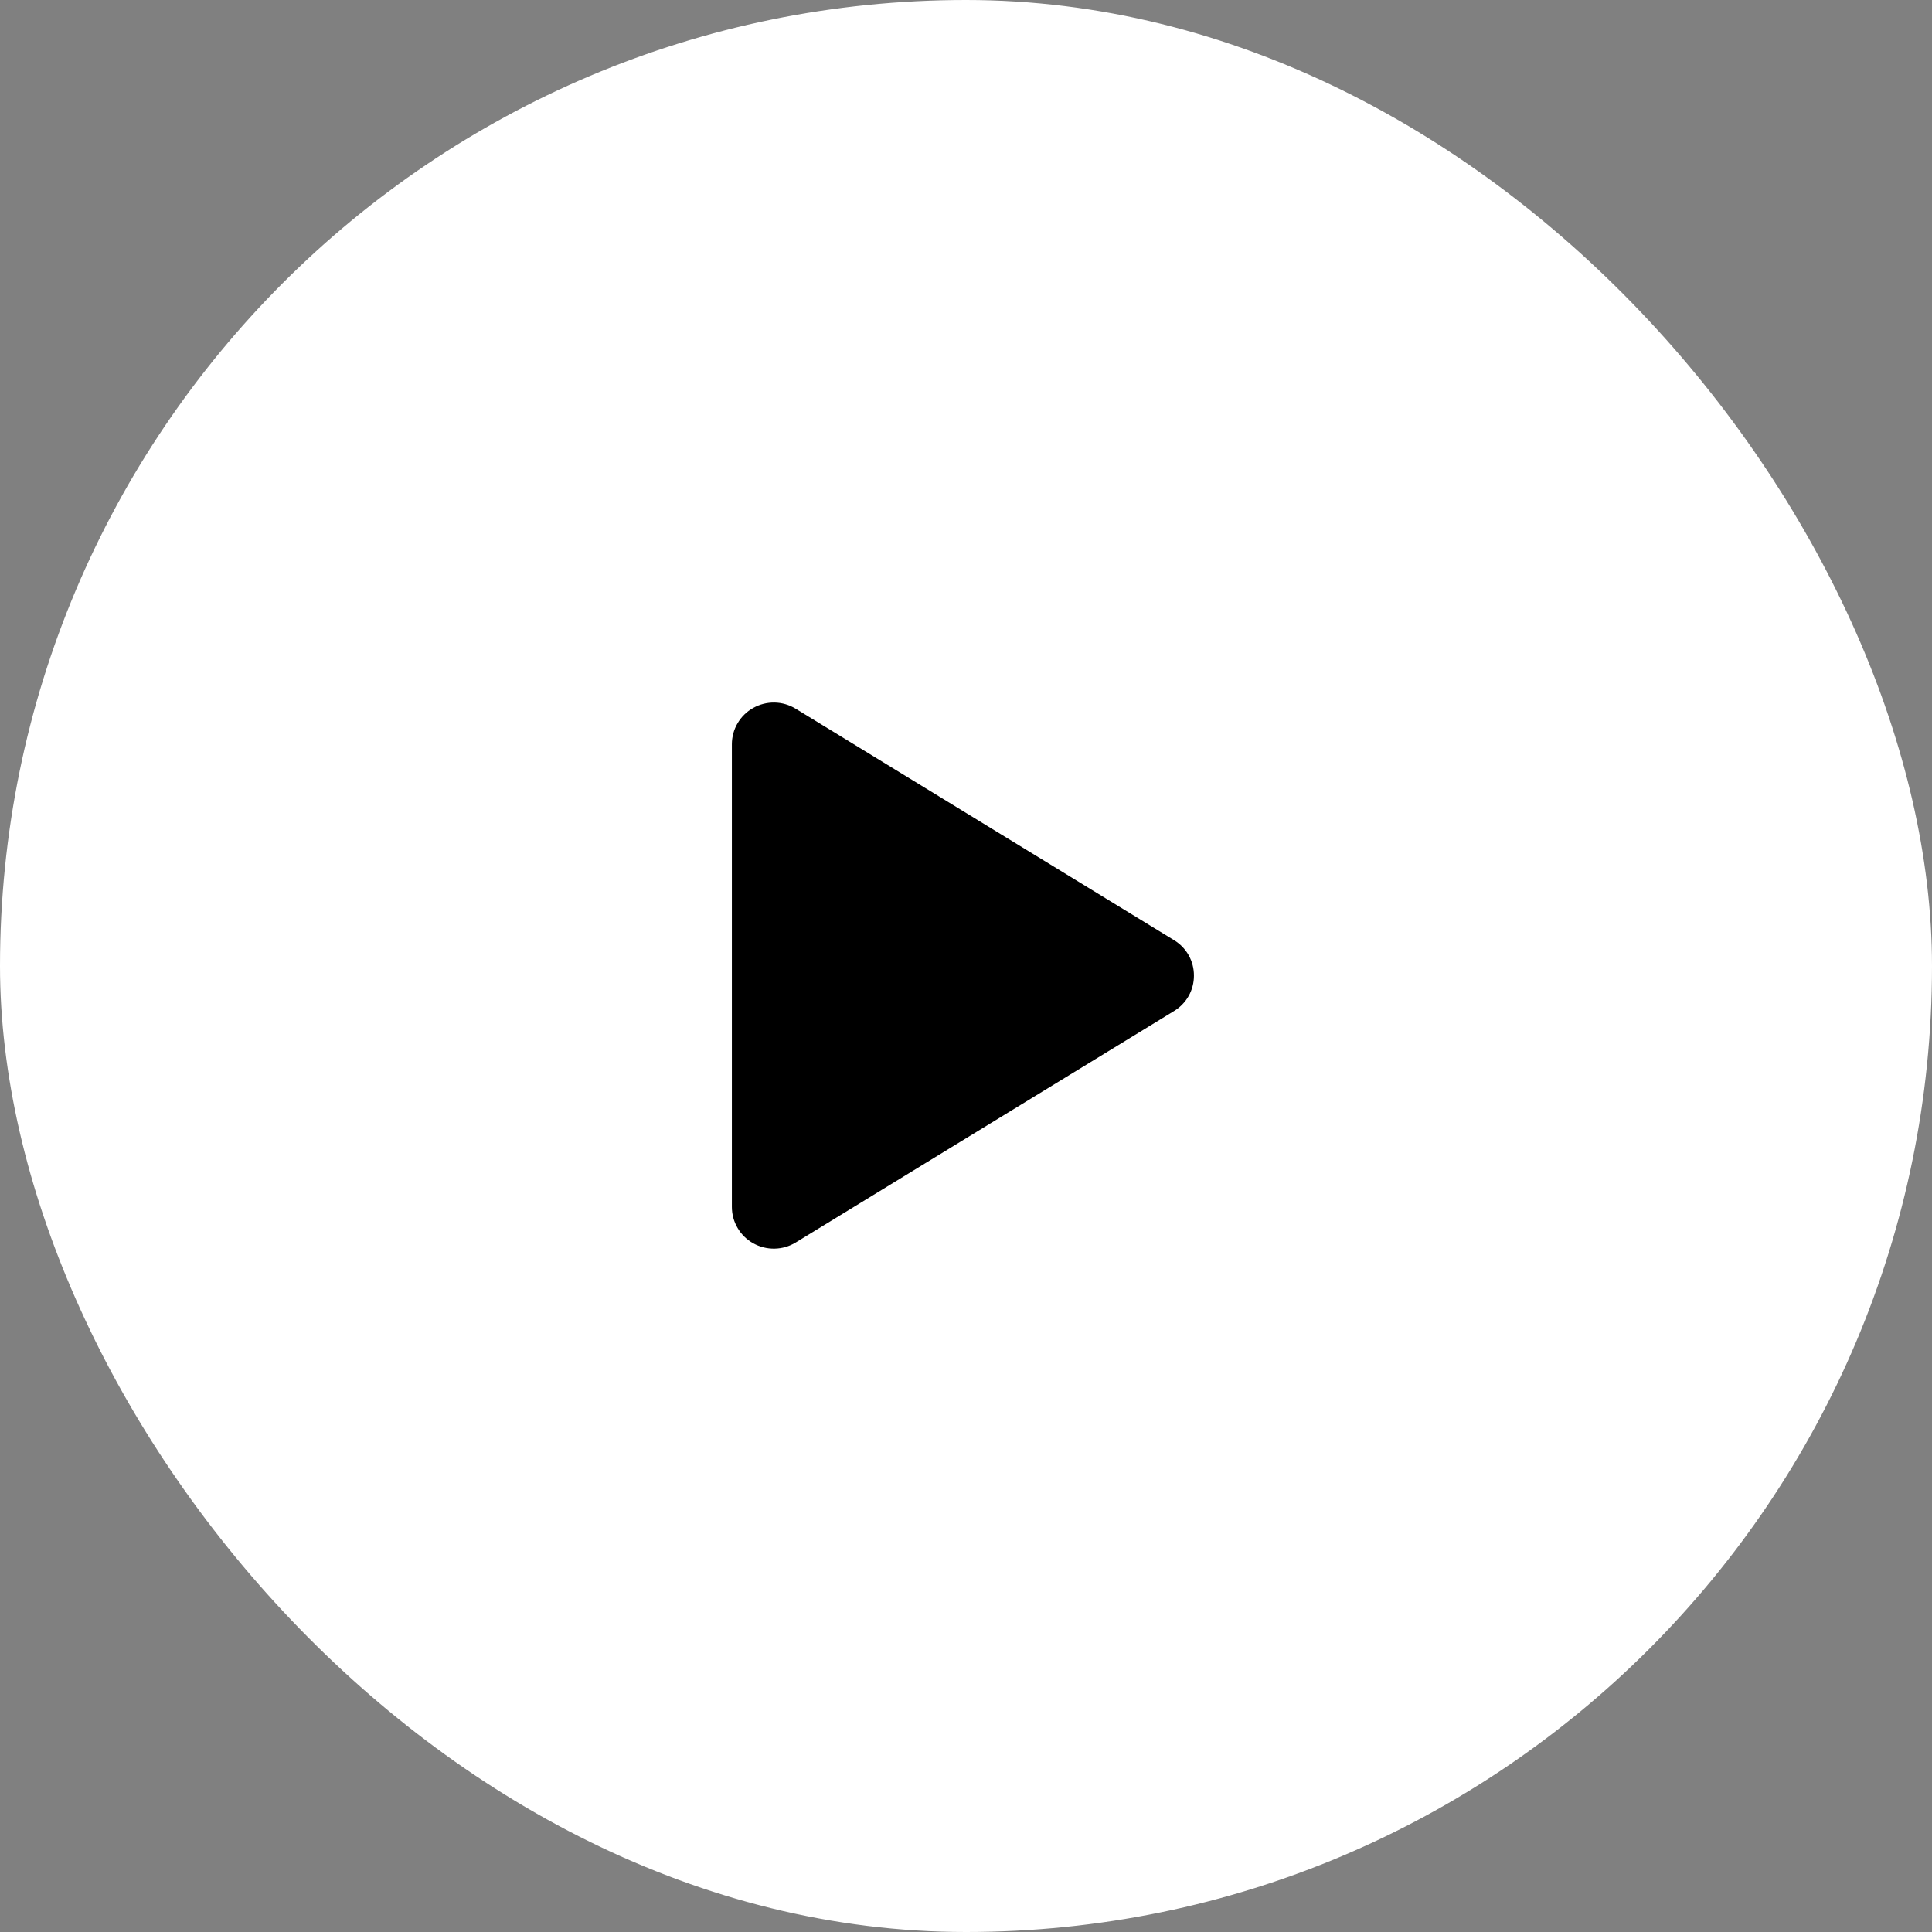
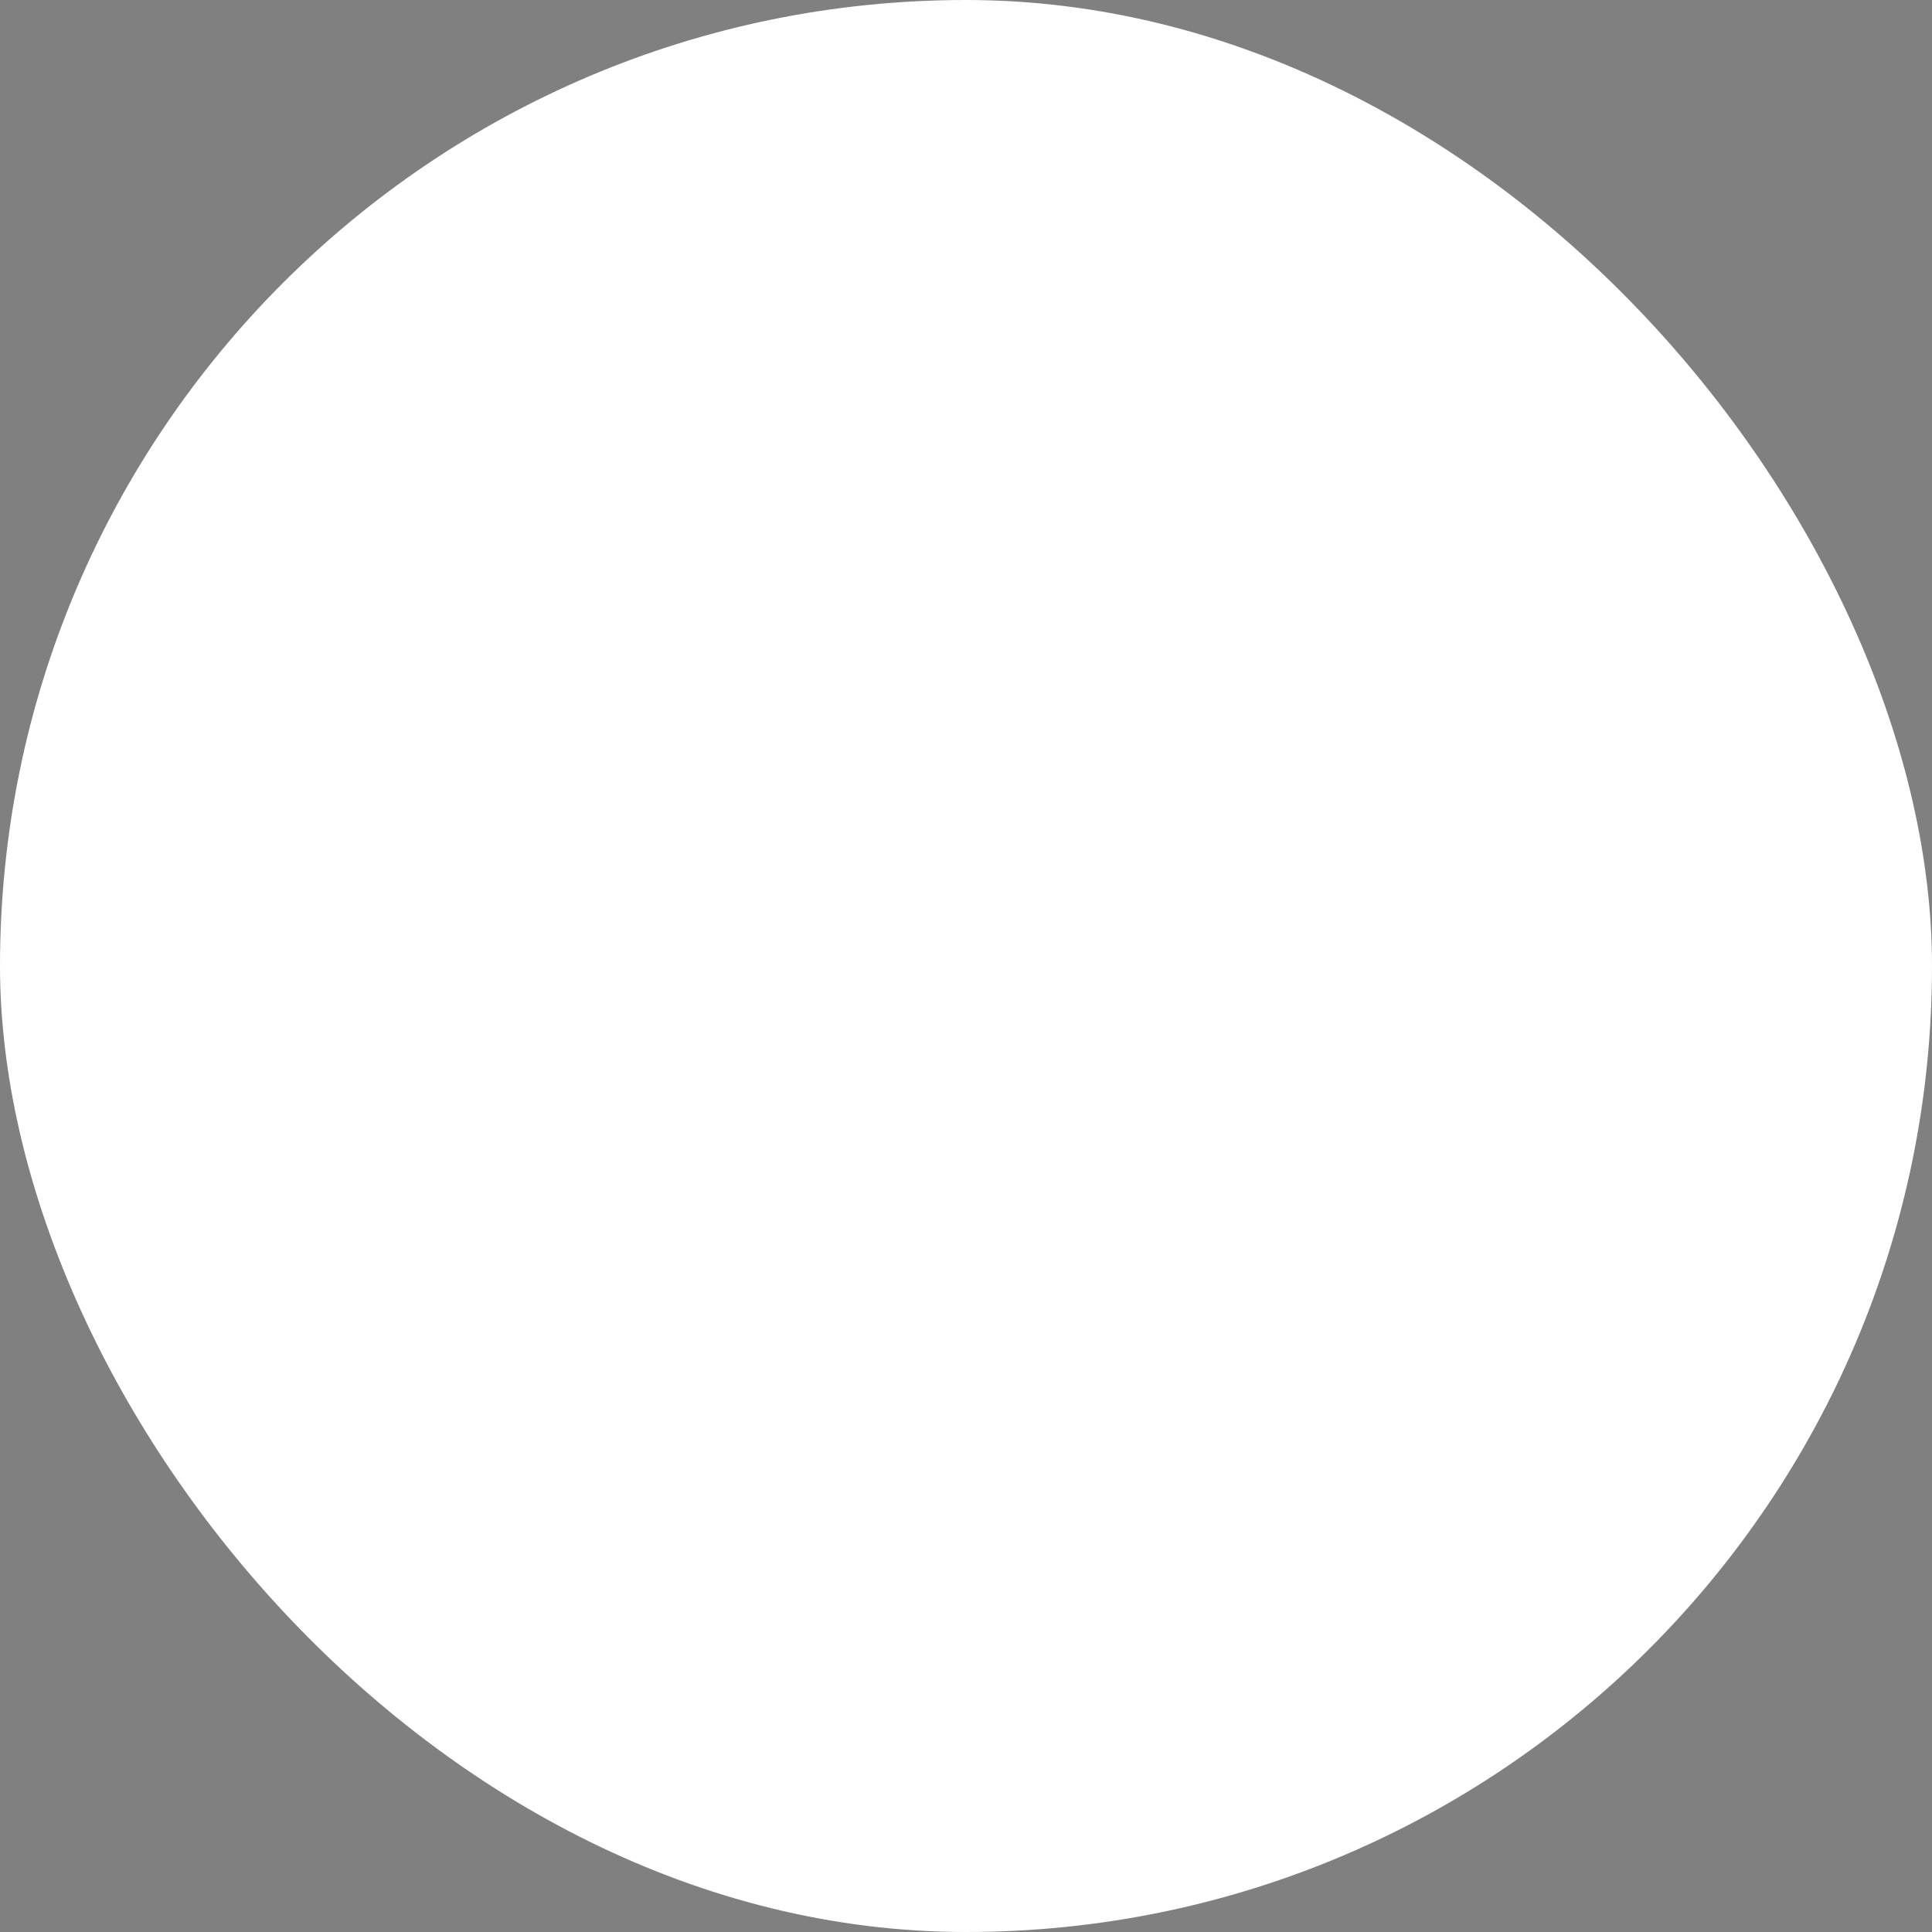
<svg xmlns="http://www.w3.org/2000/svg" fill="none" height="100%" overflow="visible" preserveAspectRatio="none" style="display: block;" viewBox="0 0 44 44" width="100%">
  <rect x="0" y="0" width="44" height="44" fill="#808080" stroke="none" />
  <g id="play">
    <rect fill="white" height="44" rx="22" width="44" />
-     <path d="M27.191 22.219C27.192 22.381 27.15 22.541 27.071 22.682C26.991 22.824 26.876 22.942 26.737 23.026L18.122 28.297C17.977 28.386 17.811 28.434 17.64 28.437C17.47 28.44 17.302 28.398 17.154 28.315C17.006 28.232 16.884 28.113 16.799 27.967C16.713 27.822 16.668 27.657 16.668 27.488V16.949C16.668 16.781 16.713 16.615 16.799 16.47C16.884 16.325 17.006 16.205 17.154 16.123C17.302 16.039 17.47 15.997 17.64 16C17.811 16.003 17.977 16.052 18.122 16.141L26.737 21.411C26.876 21.495 26.991 21.613 27.071 21.755C27.15 21.896 27.192 22.056 27.191 22.219Z" fill="black" id="Vector" />
  </g>
</svg>